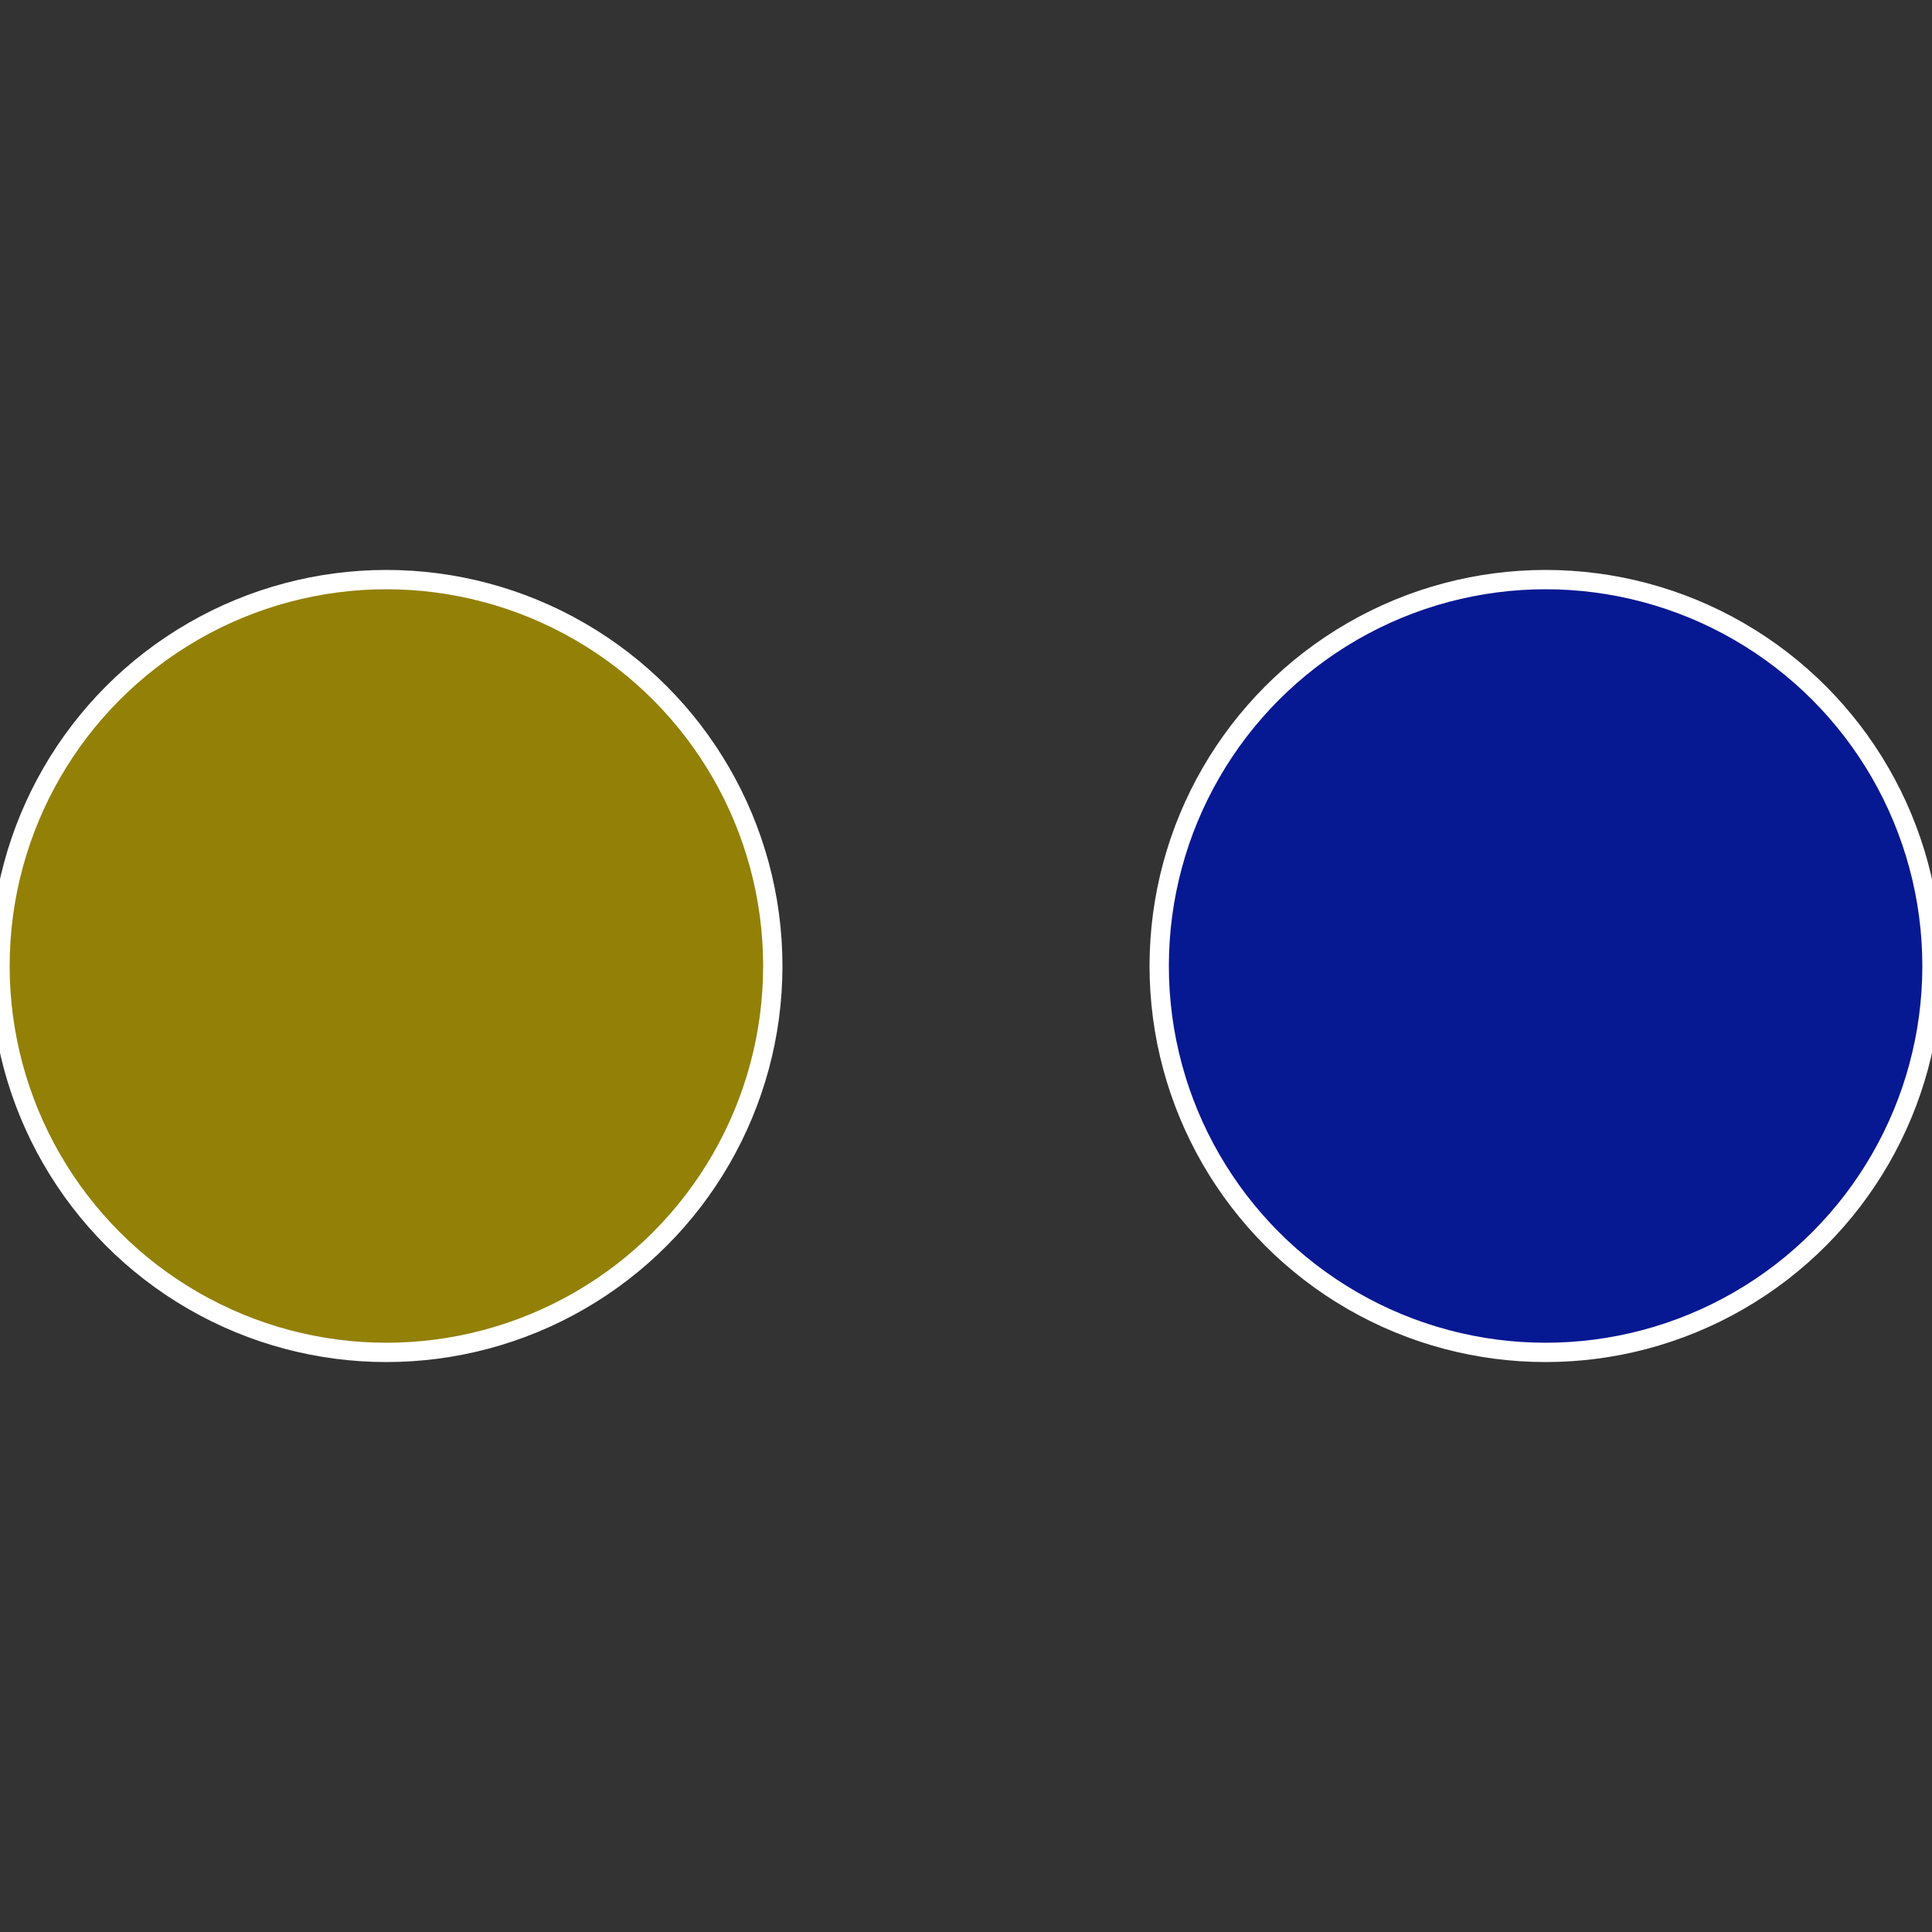
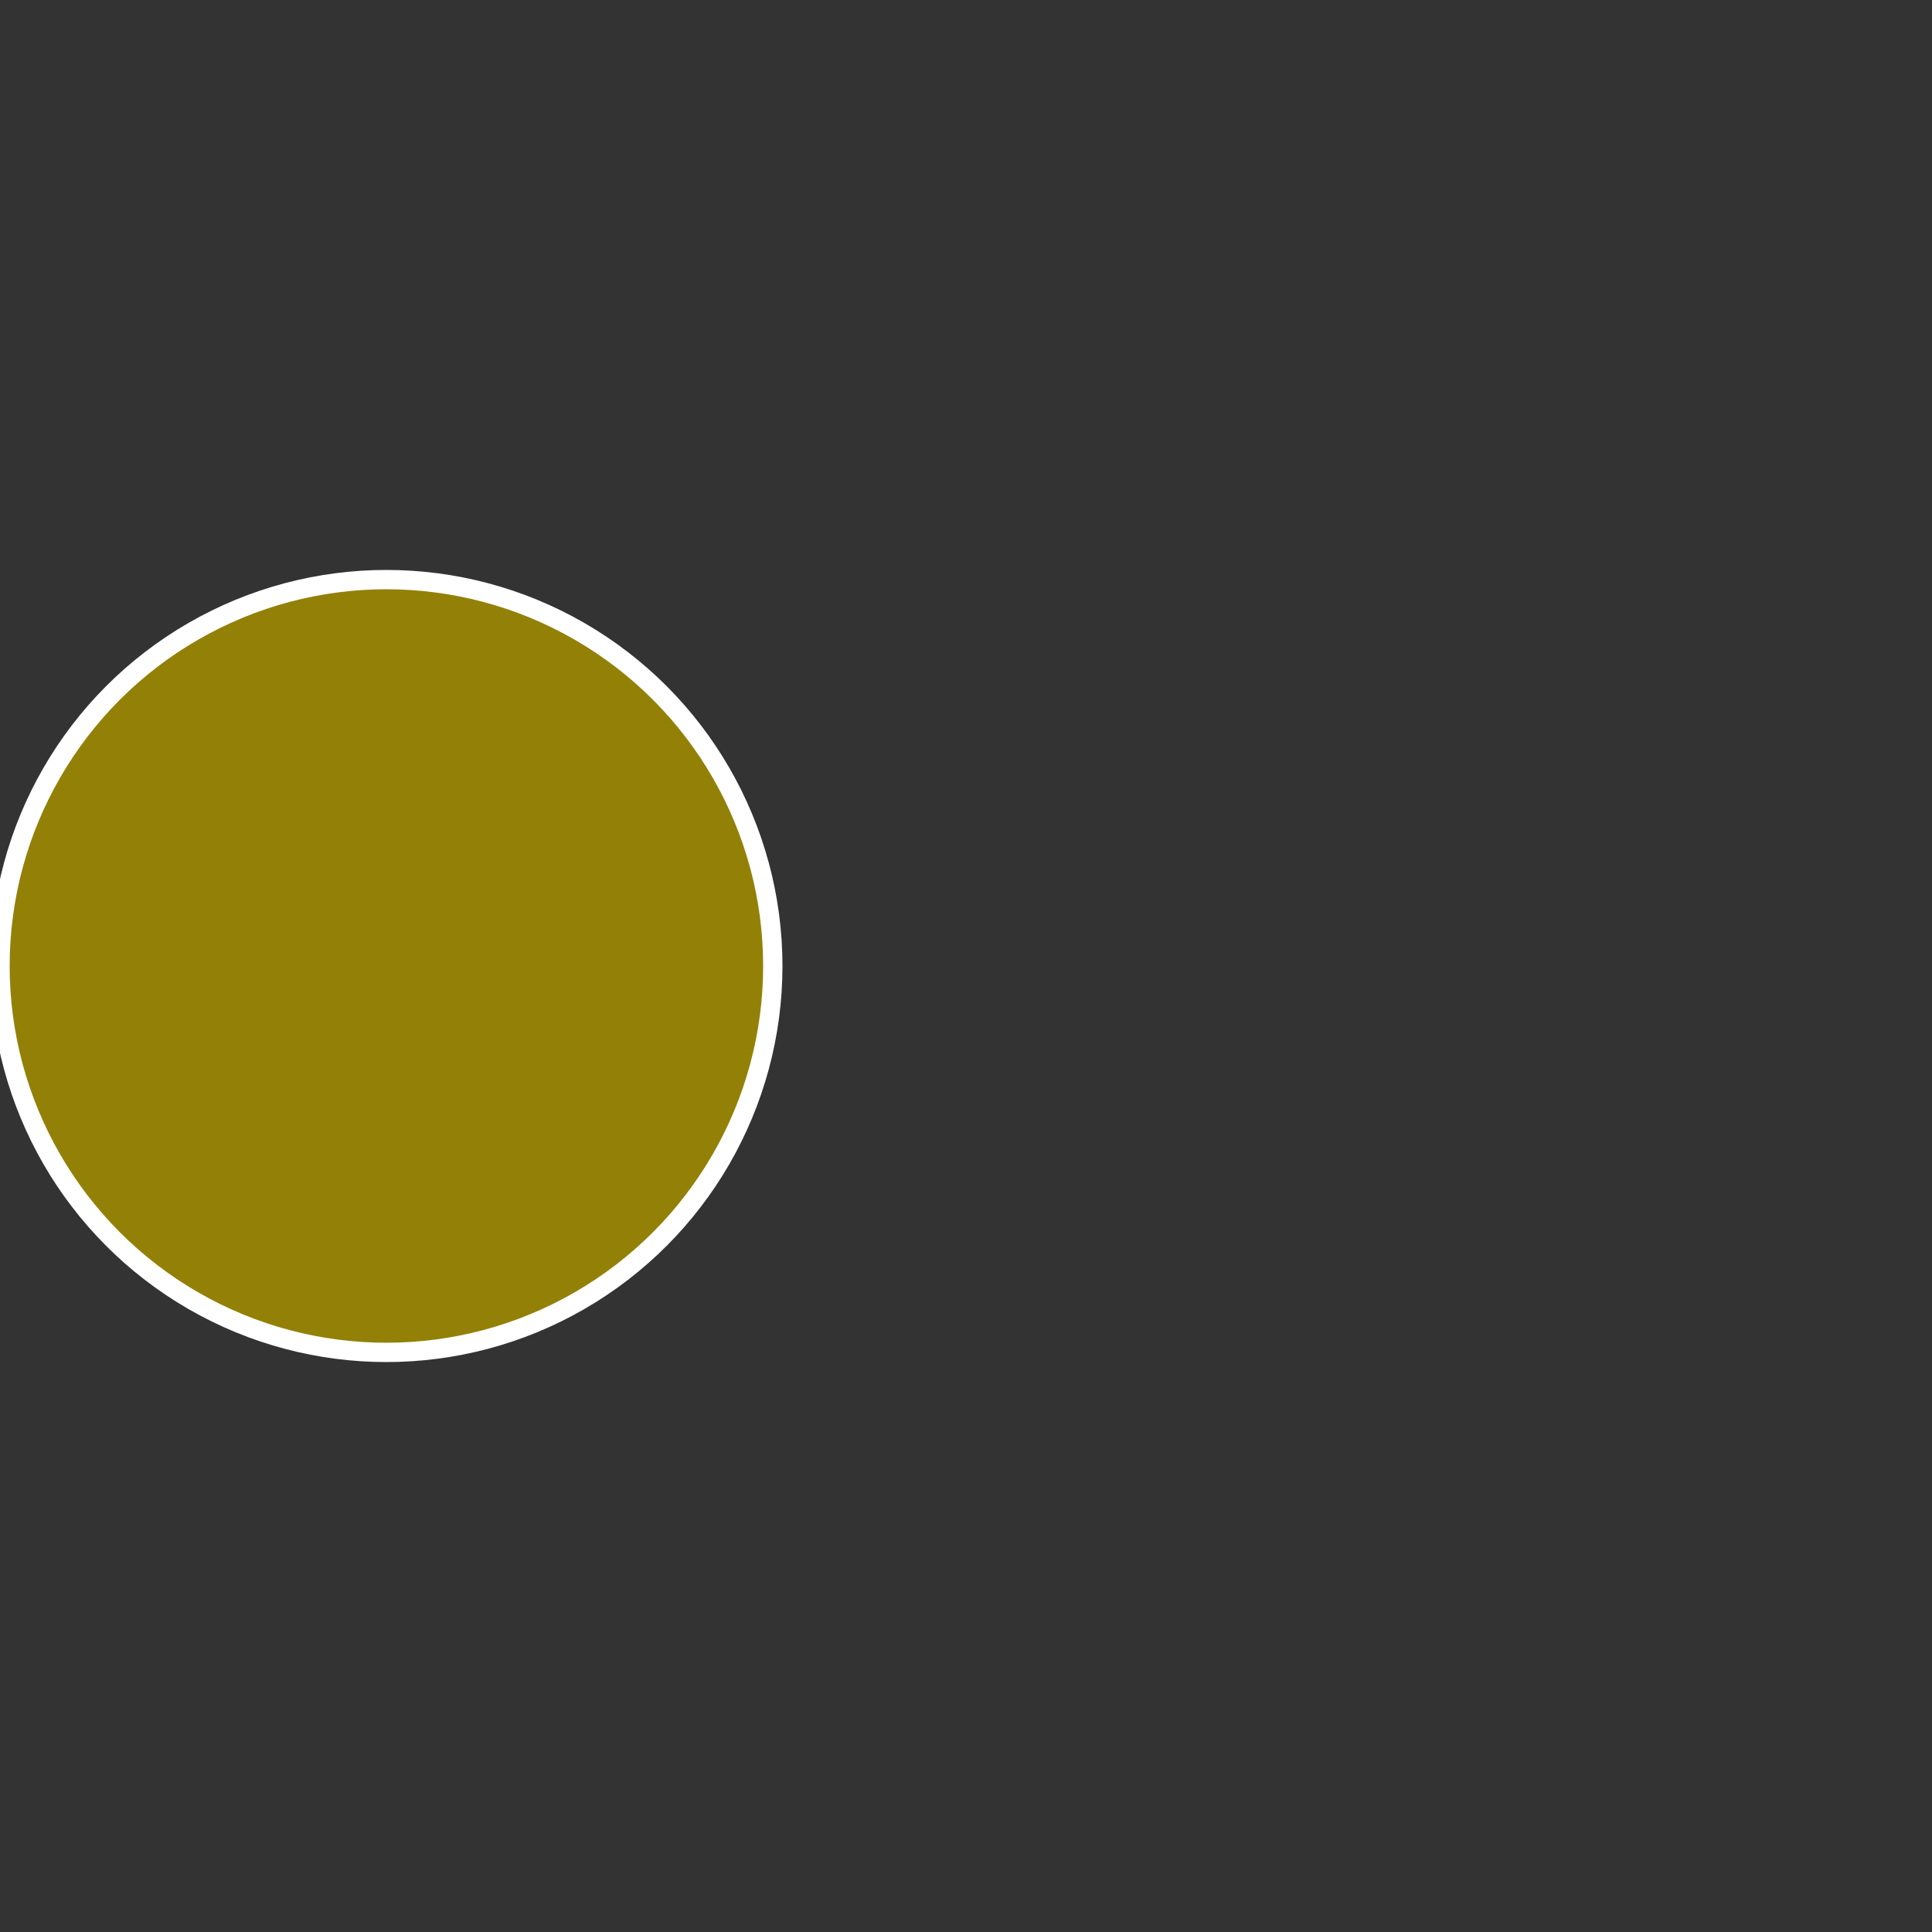
<svg xmlns="http://www.w3.org/2000/svg" width="500" height="500" viewBox="-1 -1 2 2">
  <rect x="-1" y="-1" width="2" height="2" fill="#333333" stroke="none" />
-   <circle cx="0.6" cy="0" r="0.4" fill="#071893" stroke="#fff" stroke-width="1%" />
  <circle cx="-0.6" cy="7.3478807948841E-17" r="0.4" fill="#938007" stroke="#fff" stroke-width="1%" />
</svg>